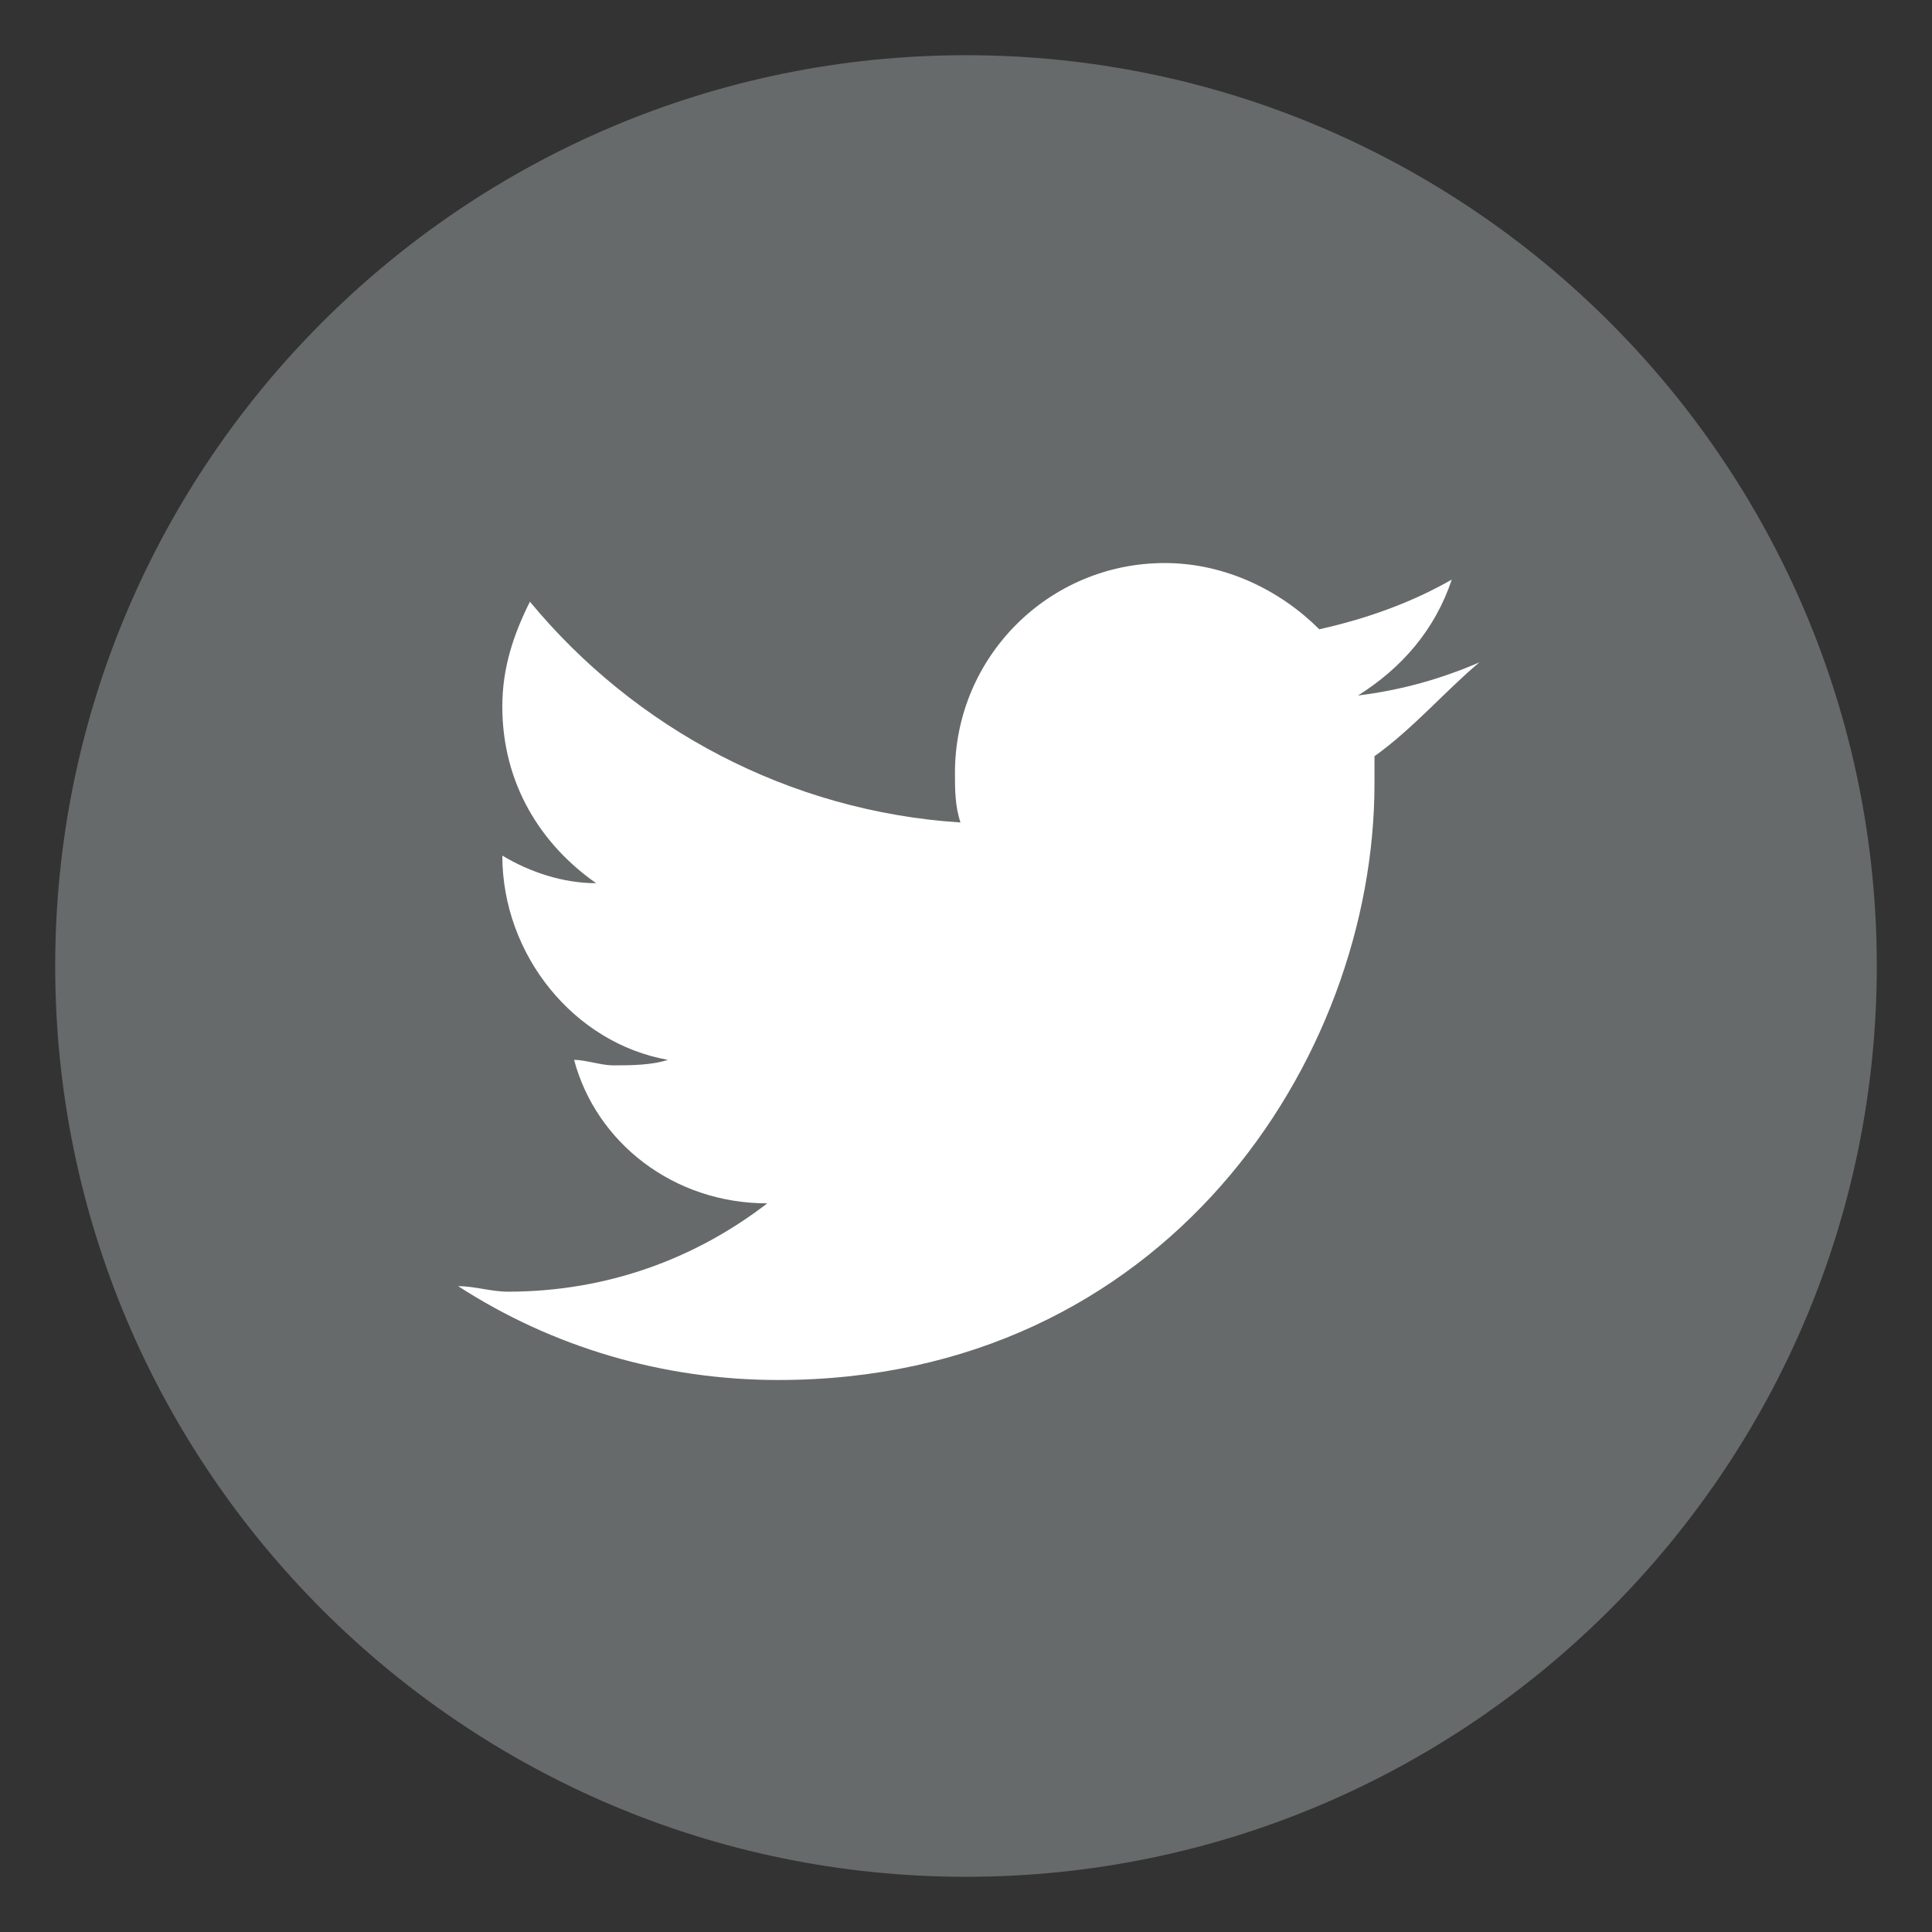
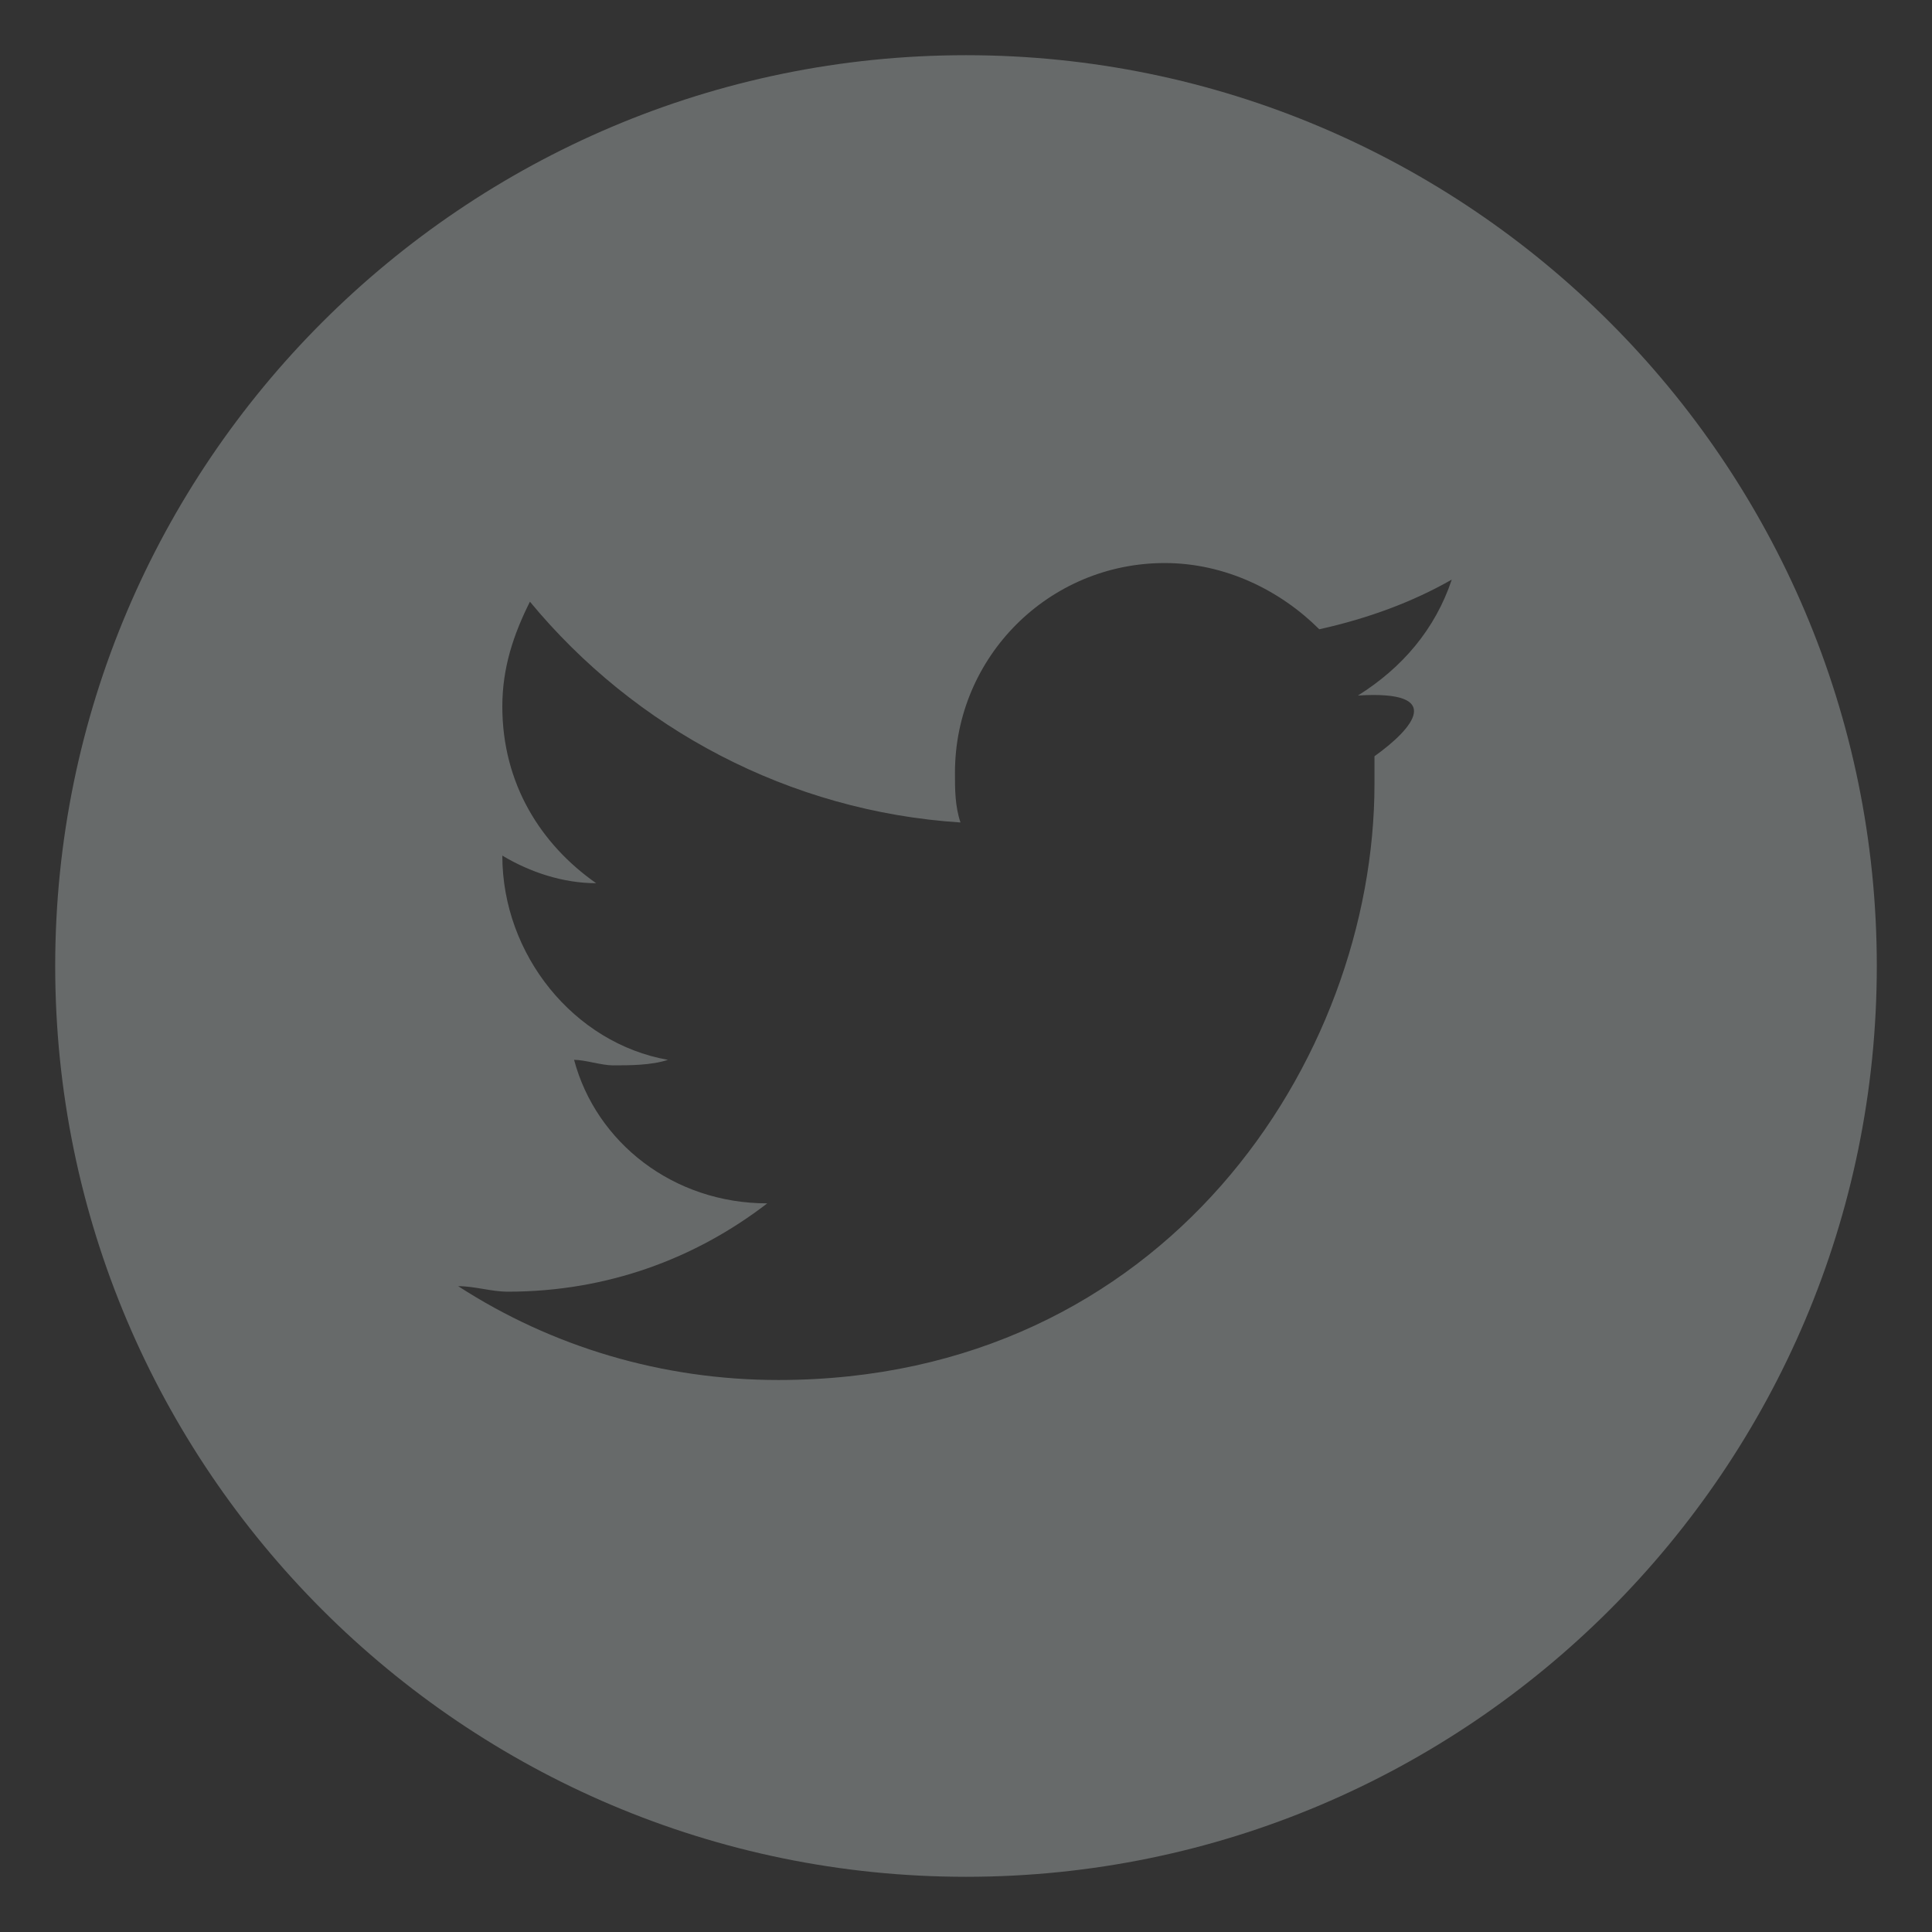
<svg xmlns="http://www.w3.org/2000/svg" version="1.1" id="Calque_1" x="0px" y="0px" width="35px" height="35px" viewBox="0 0 35 35" style="enable-background:new 0 0 35 35;" xml:space="preserve">
  <rect x="0" y="0" width="35" height="35" fill="#333333" stroke="none" />
  <style type="text/css">
	.st0{fill:#FFFFFF;}
	.st1{fill:#676A6A;}
</style>
-   <circle id="XMLID_248_" class="st0" cx="17.5" cy="17.5" r="15.5" />
  <g id="XMLID_6_">
-     <path id="XMLID_7_" class="st1" d="M17.5,1C8.4,1,1,8.4,1,17.5C1,26.6,8.4,34,17.5,34C26.6,34,34,26.6,34,17.5   C34,8.4,26.6,1,17.5,1L17.5,1z M24.9,13.7c0,0.2,0,0.3,0,0.5c0,5-3.8,10.8-10.8,10.8c-2.1,0-4.1-0.6-5.8-1.7c0.3,0,0.6,0.1,0.9,0.1   c1.8,0,3.4-0.6,4.7-1.6c-1.7,0-3.1-1.1-3.5-2.6c0.2,0,0.5,0.1,0.7,0.1c0.3,0,0.7,0,1-0.1c-1.7-0.3-3-1.9-3-3.7c0,0,0,0,0,0   c0.5,0.3,1.1,0.5,1.7,0.5c-1-0.7-1.7-1.8-1.7-3.2c0-0.7,0.2-1.3,0.5-1.9c1.9,2.3,4.7,3.8,7.8,4c-0.1-0.3-0.1-0.6-0.1-0.9   c0-2.1,1.7-3.8,3.8-3.8c1.1,0,2.1,0.5,2.8,1.2c0.9-0.2,1.7-0.5,2.4-0.9c-0.3,0.9-0.9,1.6-1.7,2.1c0.8-0.1,1.5-0.3,2.2-0.6   C26.2,12.5,25.6,13.2,24.9,13.7L24.9,13.7z M24.9,13.7" />
+     <path id="XMLID_7_" class="st1" d="M17.5,1C8.4,1,1,8.4,1,17.5C1,26.6,8.4,34,17.5,34C26.6,34,34,26.6,34,17.5   C34,8.4,26.6,1,17.5,1L17.5,1z M24.9,13.7c0,0.2,0,0.3,0,0.5c0,5-3.8,10.8-10.8,10.8c-2.1,0-4.1-0.6-5.8-1.7c0.3,0,0.6,0.1,0.9,0.1   c1.8,0,3.4-0.6,4.7-1.6c-1.7,0-3.1-1.1-3.5-2.6c0.2,0,0.5,0.1,0.7,0.1c0.3,0,0.7,0,1-0.1c-1.7-0.3-3-1.9-3-3.7c0,0,0,0,0,0   c0.5,0.3,1.1,0.5,1.7,0.5c-1-0.7-1.7-1.8-1.7-3.2c0-0.7,0.2-1.3,0.5-1.9c1.9,2.3,4.7,3.8,7.8,4c-0.1-0.3-0.1-0.6-0.1-0.9   c0-2.1,1.7-3.8,3.8-3.8c1.1,0,2.1,0.5,2.8,1.2c0.9-0.2,1.7-0.5,2.4-0.9c-0.3,0.9-0.9,1.6-1.7,2.1C26.2,12.5,25.6,13.2,24.9,13.7L24.9,13.7z M24.9,13.7" />
  </g>
</svg>